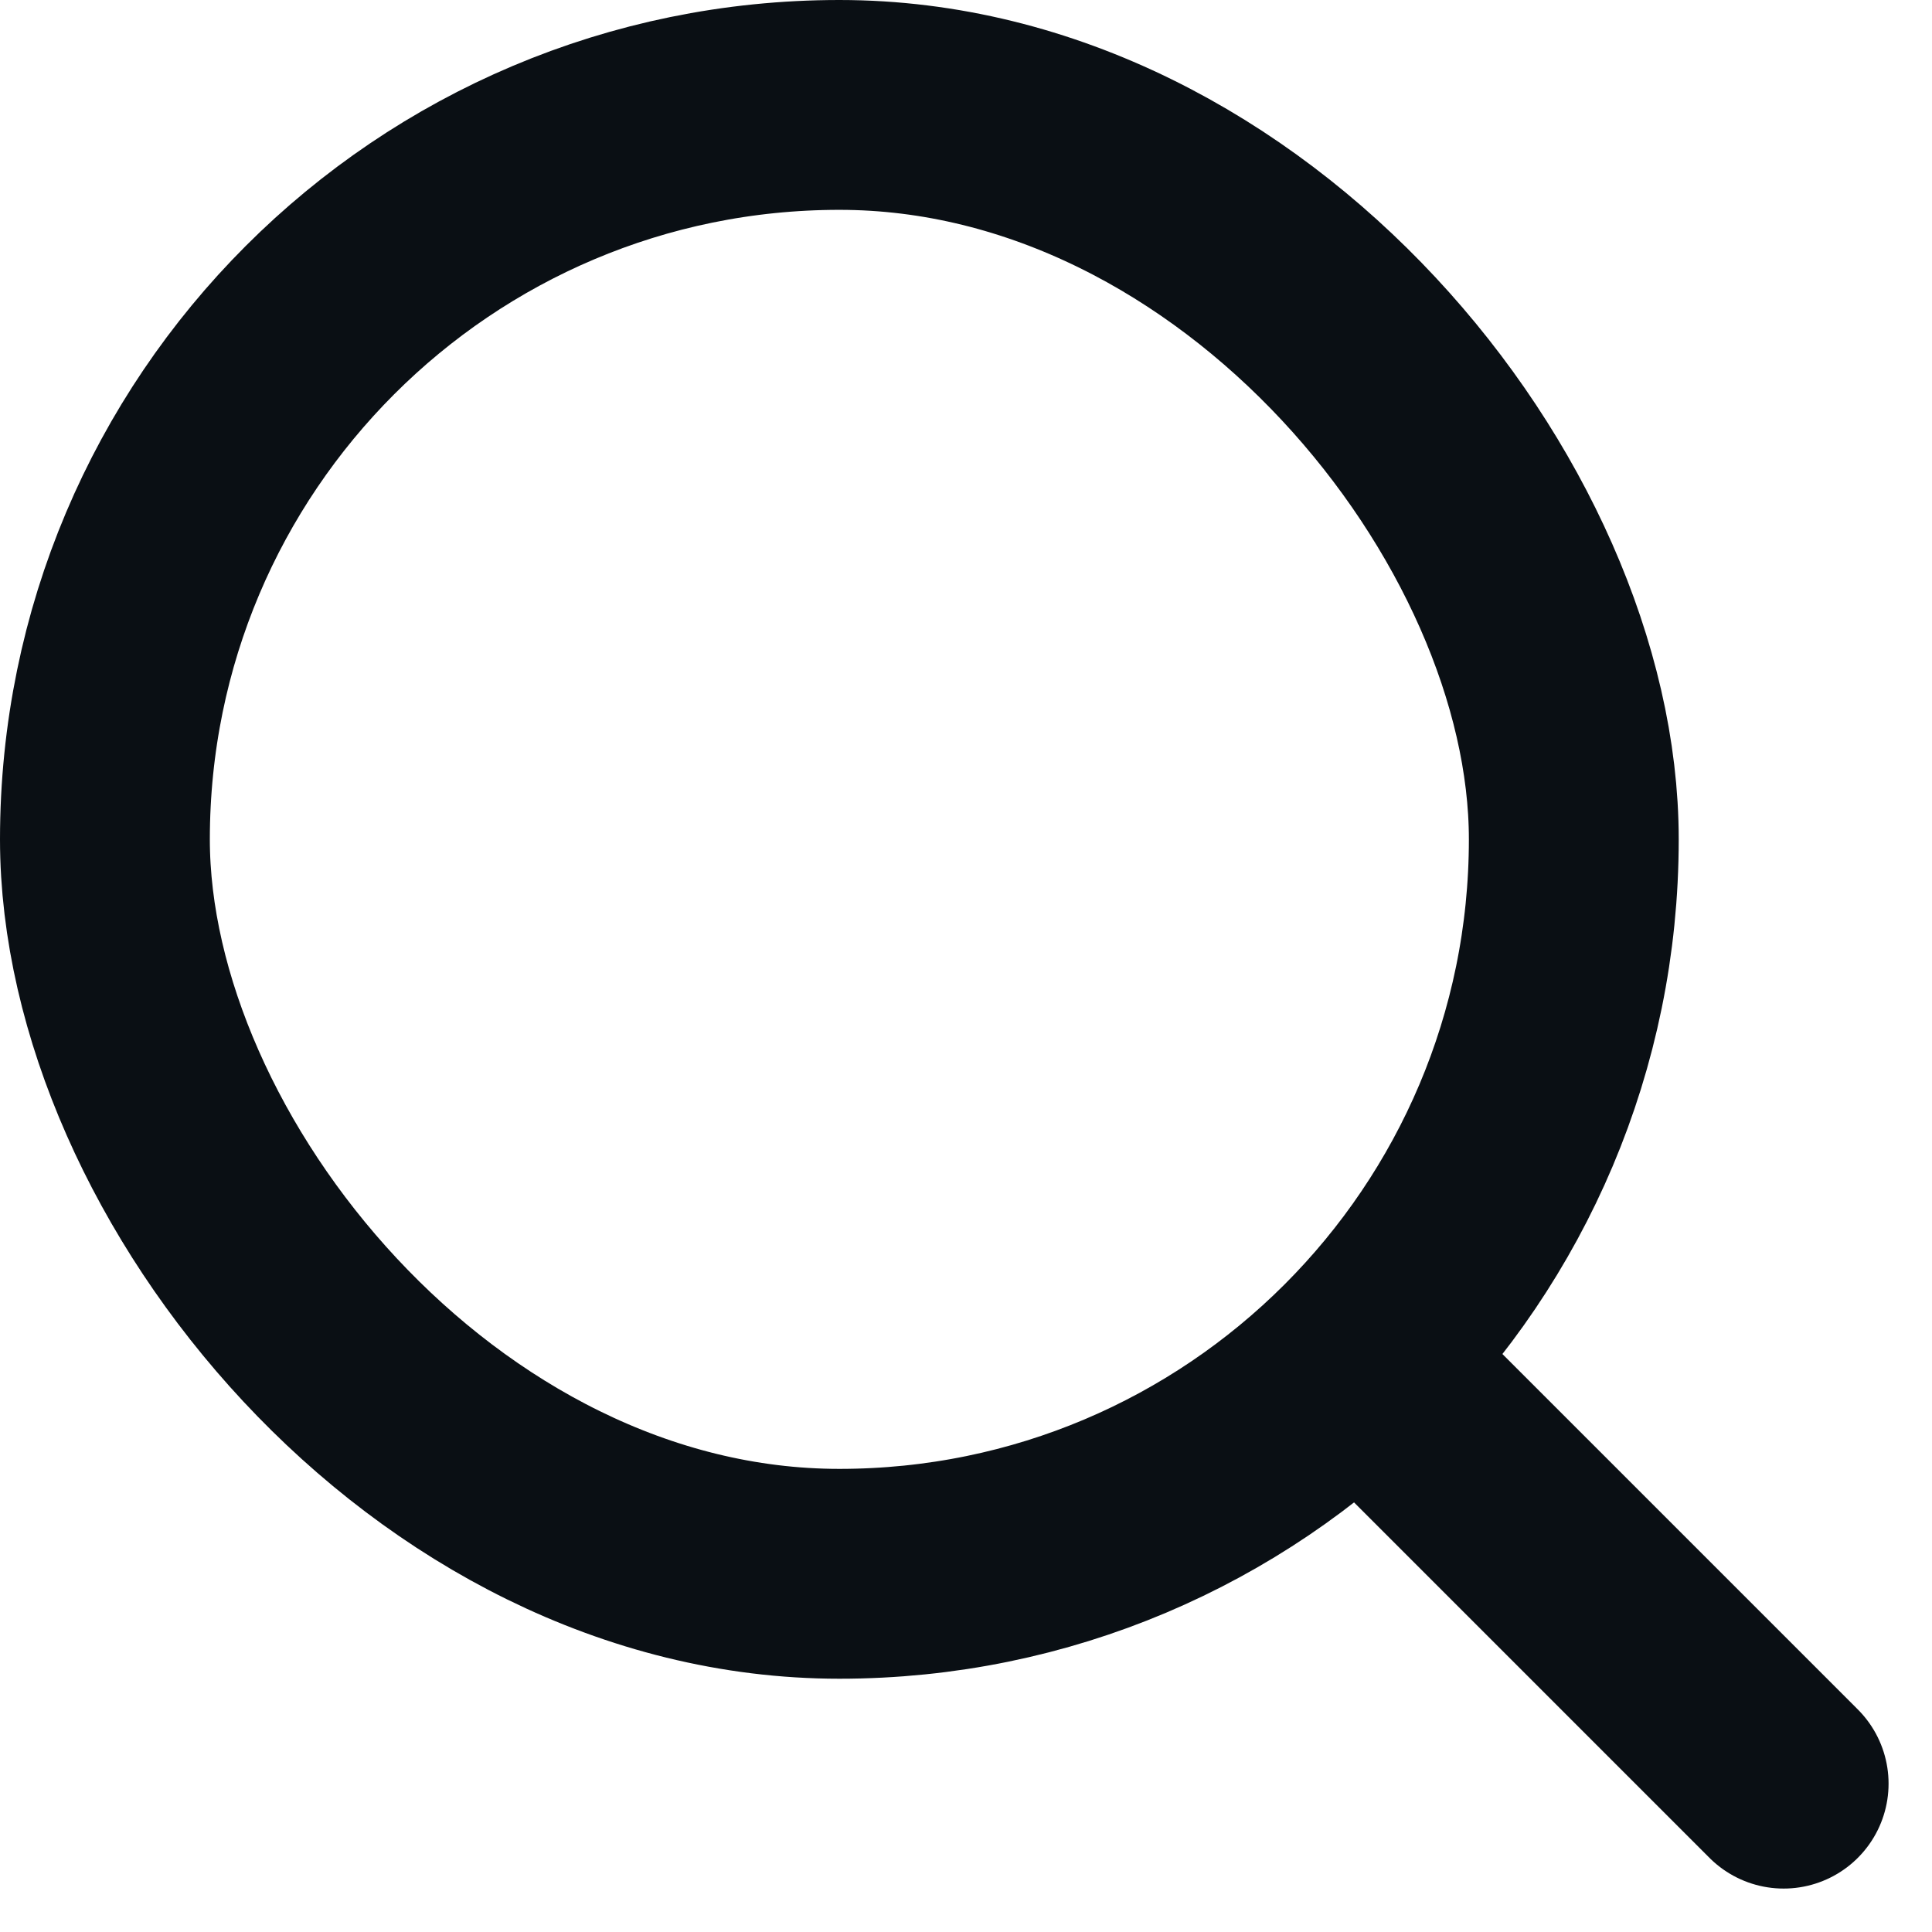
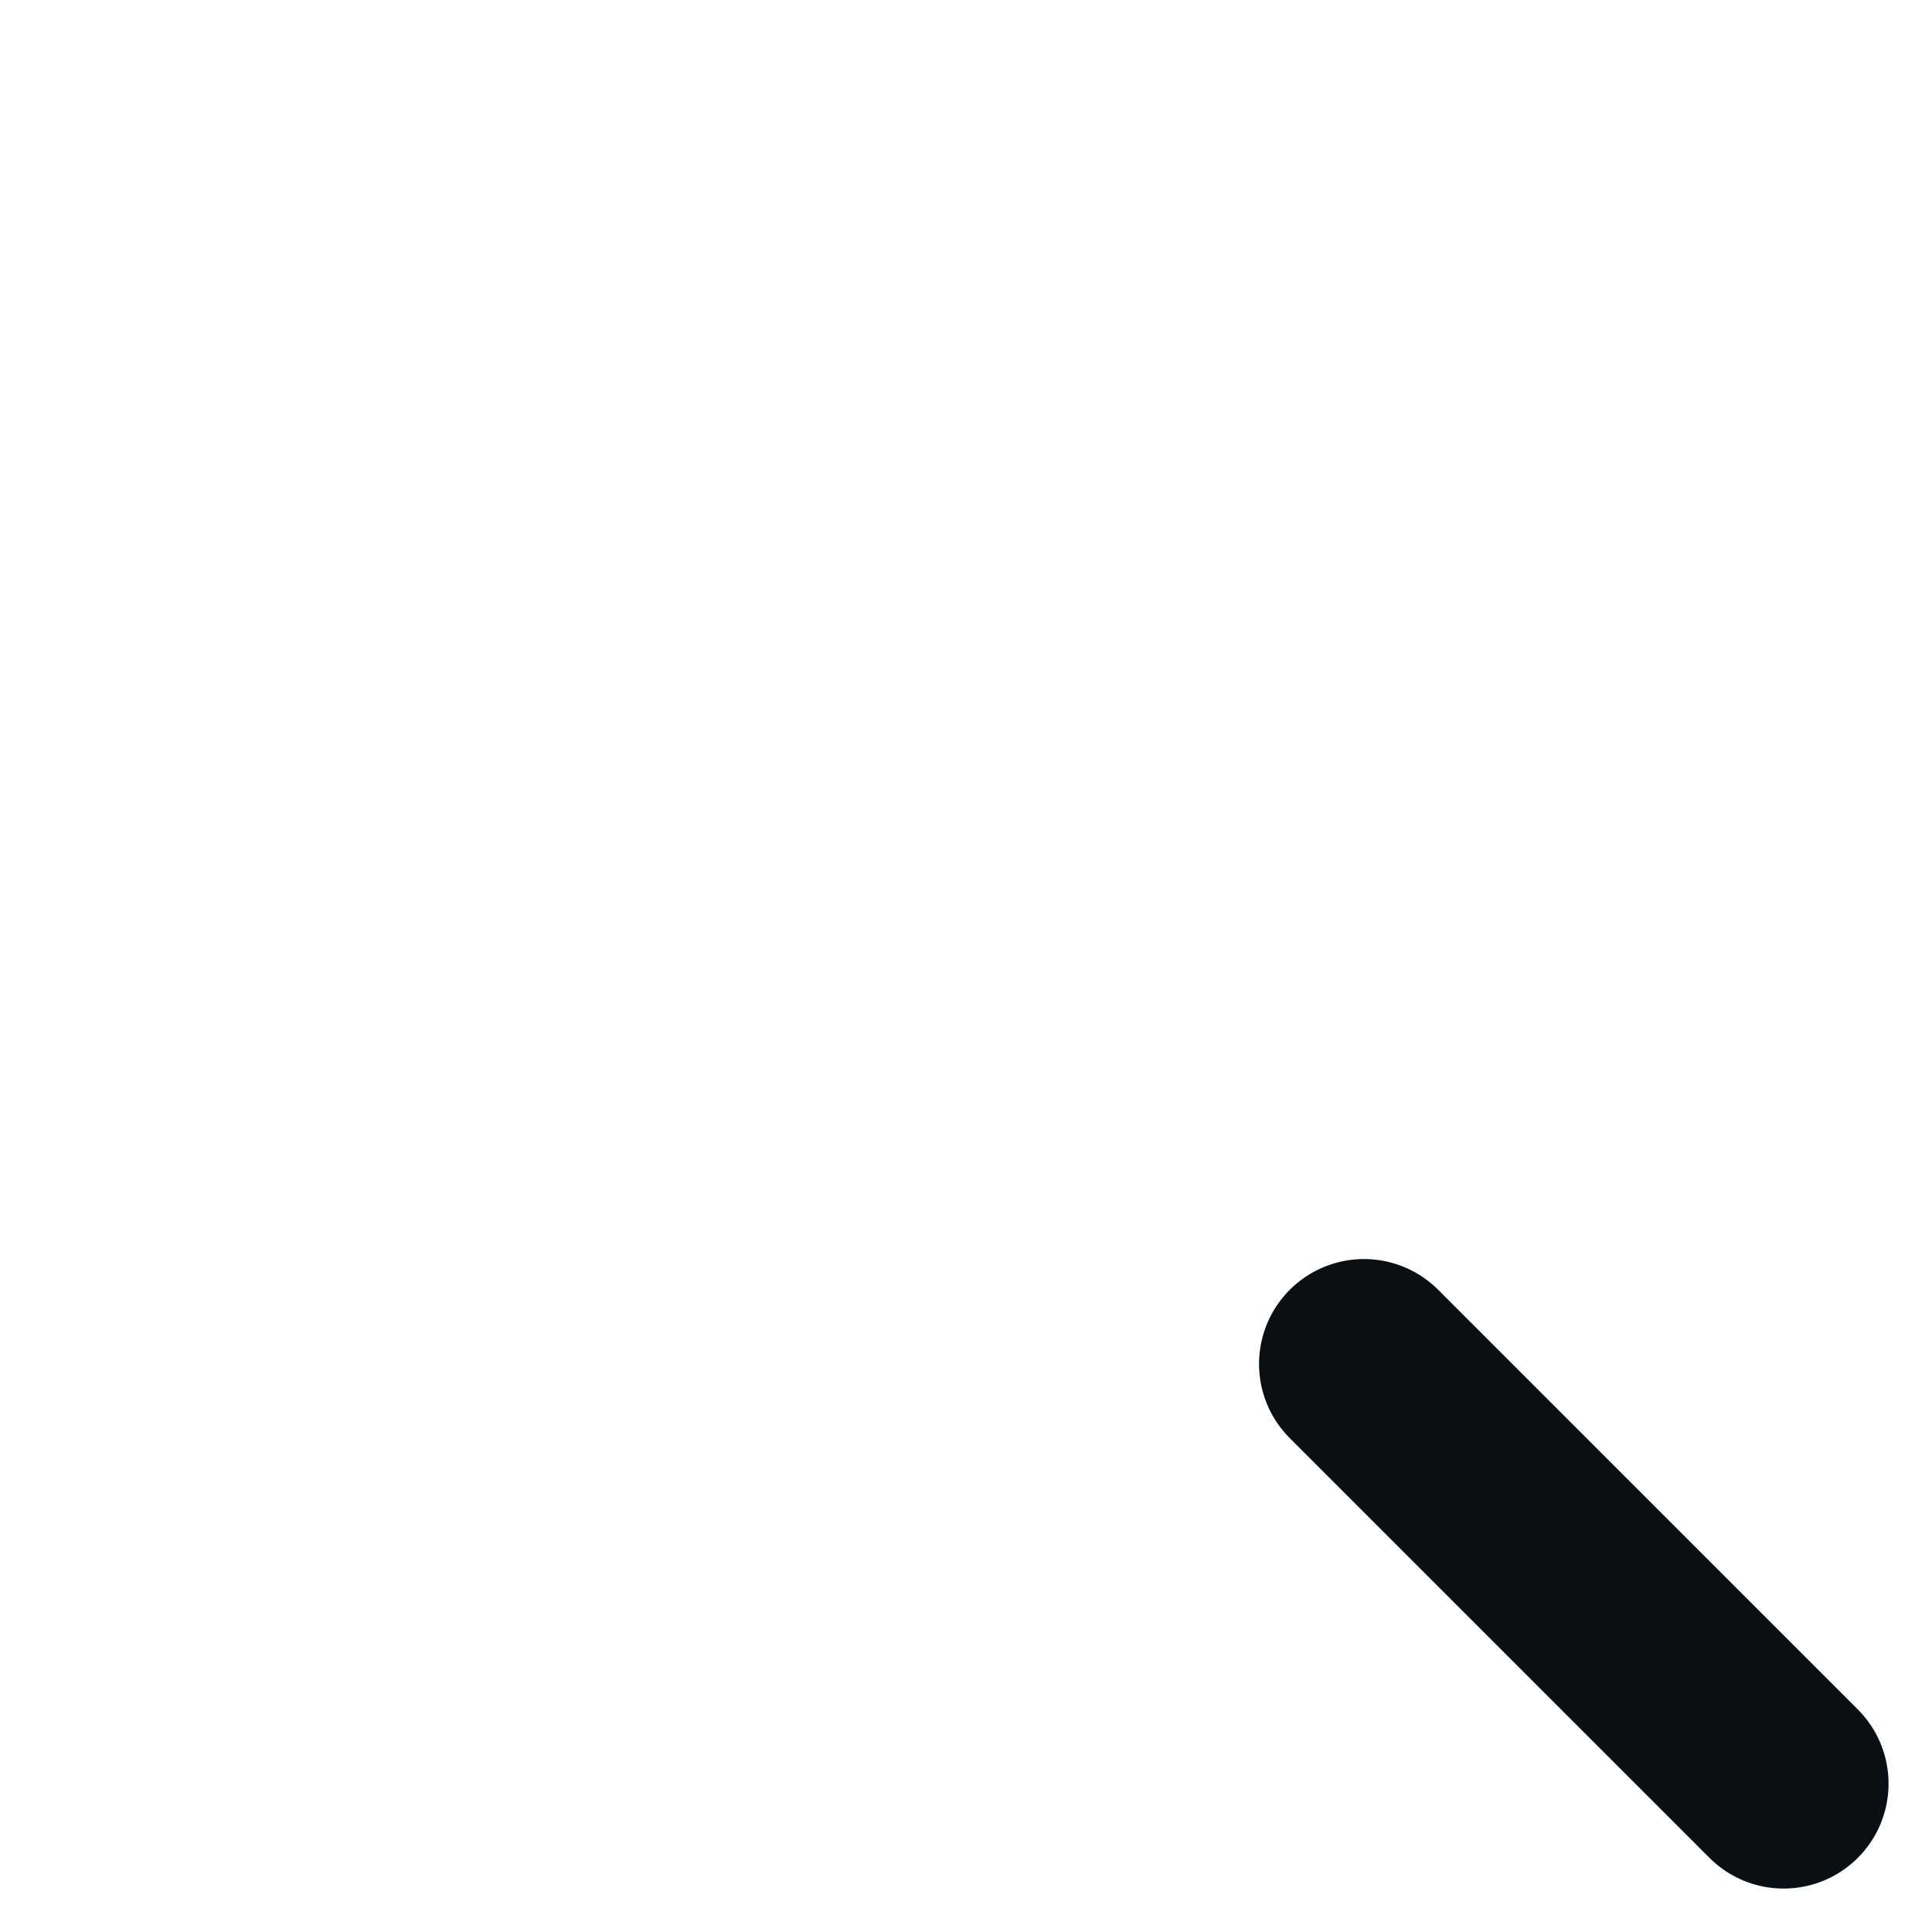
<svg xmlns="http://www.w3.org/2000/svg" width="18.414" height="18.414" viewBox="0 0 18.414 18.414">
  <g id="Icon" transform="translate(-179 -238)">
    <line id="line_3_" x2="4" y2="4" transform="translate(192 251)" fill="none" stroke="#0a0f14" stroke-linecap="round" stroke-linejoin="round" stroke-width="2" />
    <g id="r" transform="translate(179 238)" fill="none" stroke="#0a0f14" stroke-linecap="round" stroke-linejoin="round" stroke-width="2">
-       <rect width="16" height="16" rx="8" stroke="none" />
-       <rect x="1" y="1" width="14" height="14" rx="7" fill="none" />
-     </g>
+       </g>
  </g>
</svg>